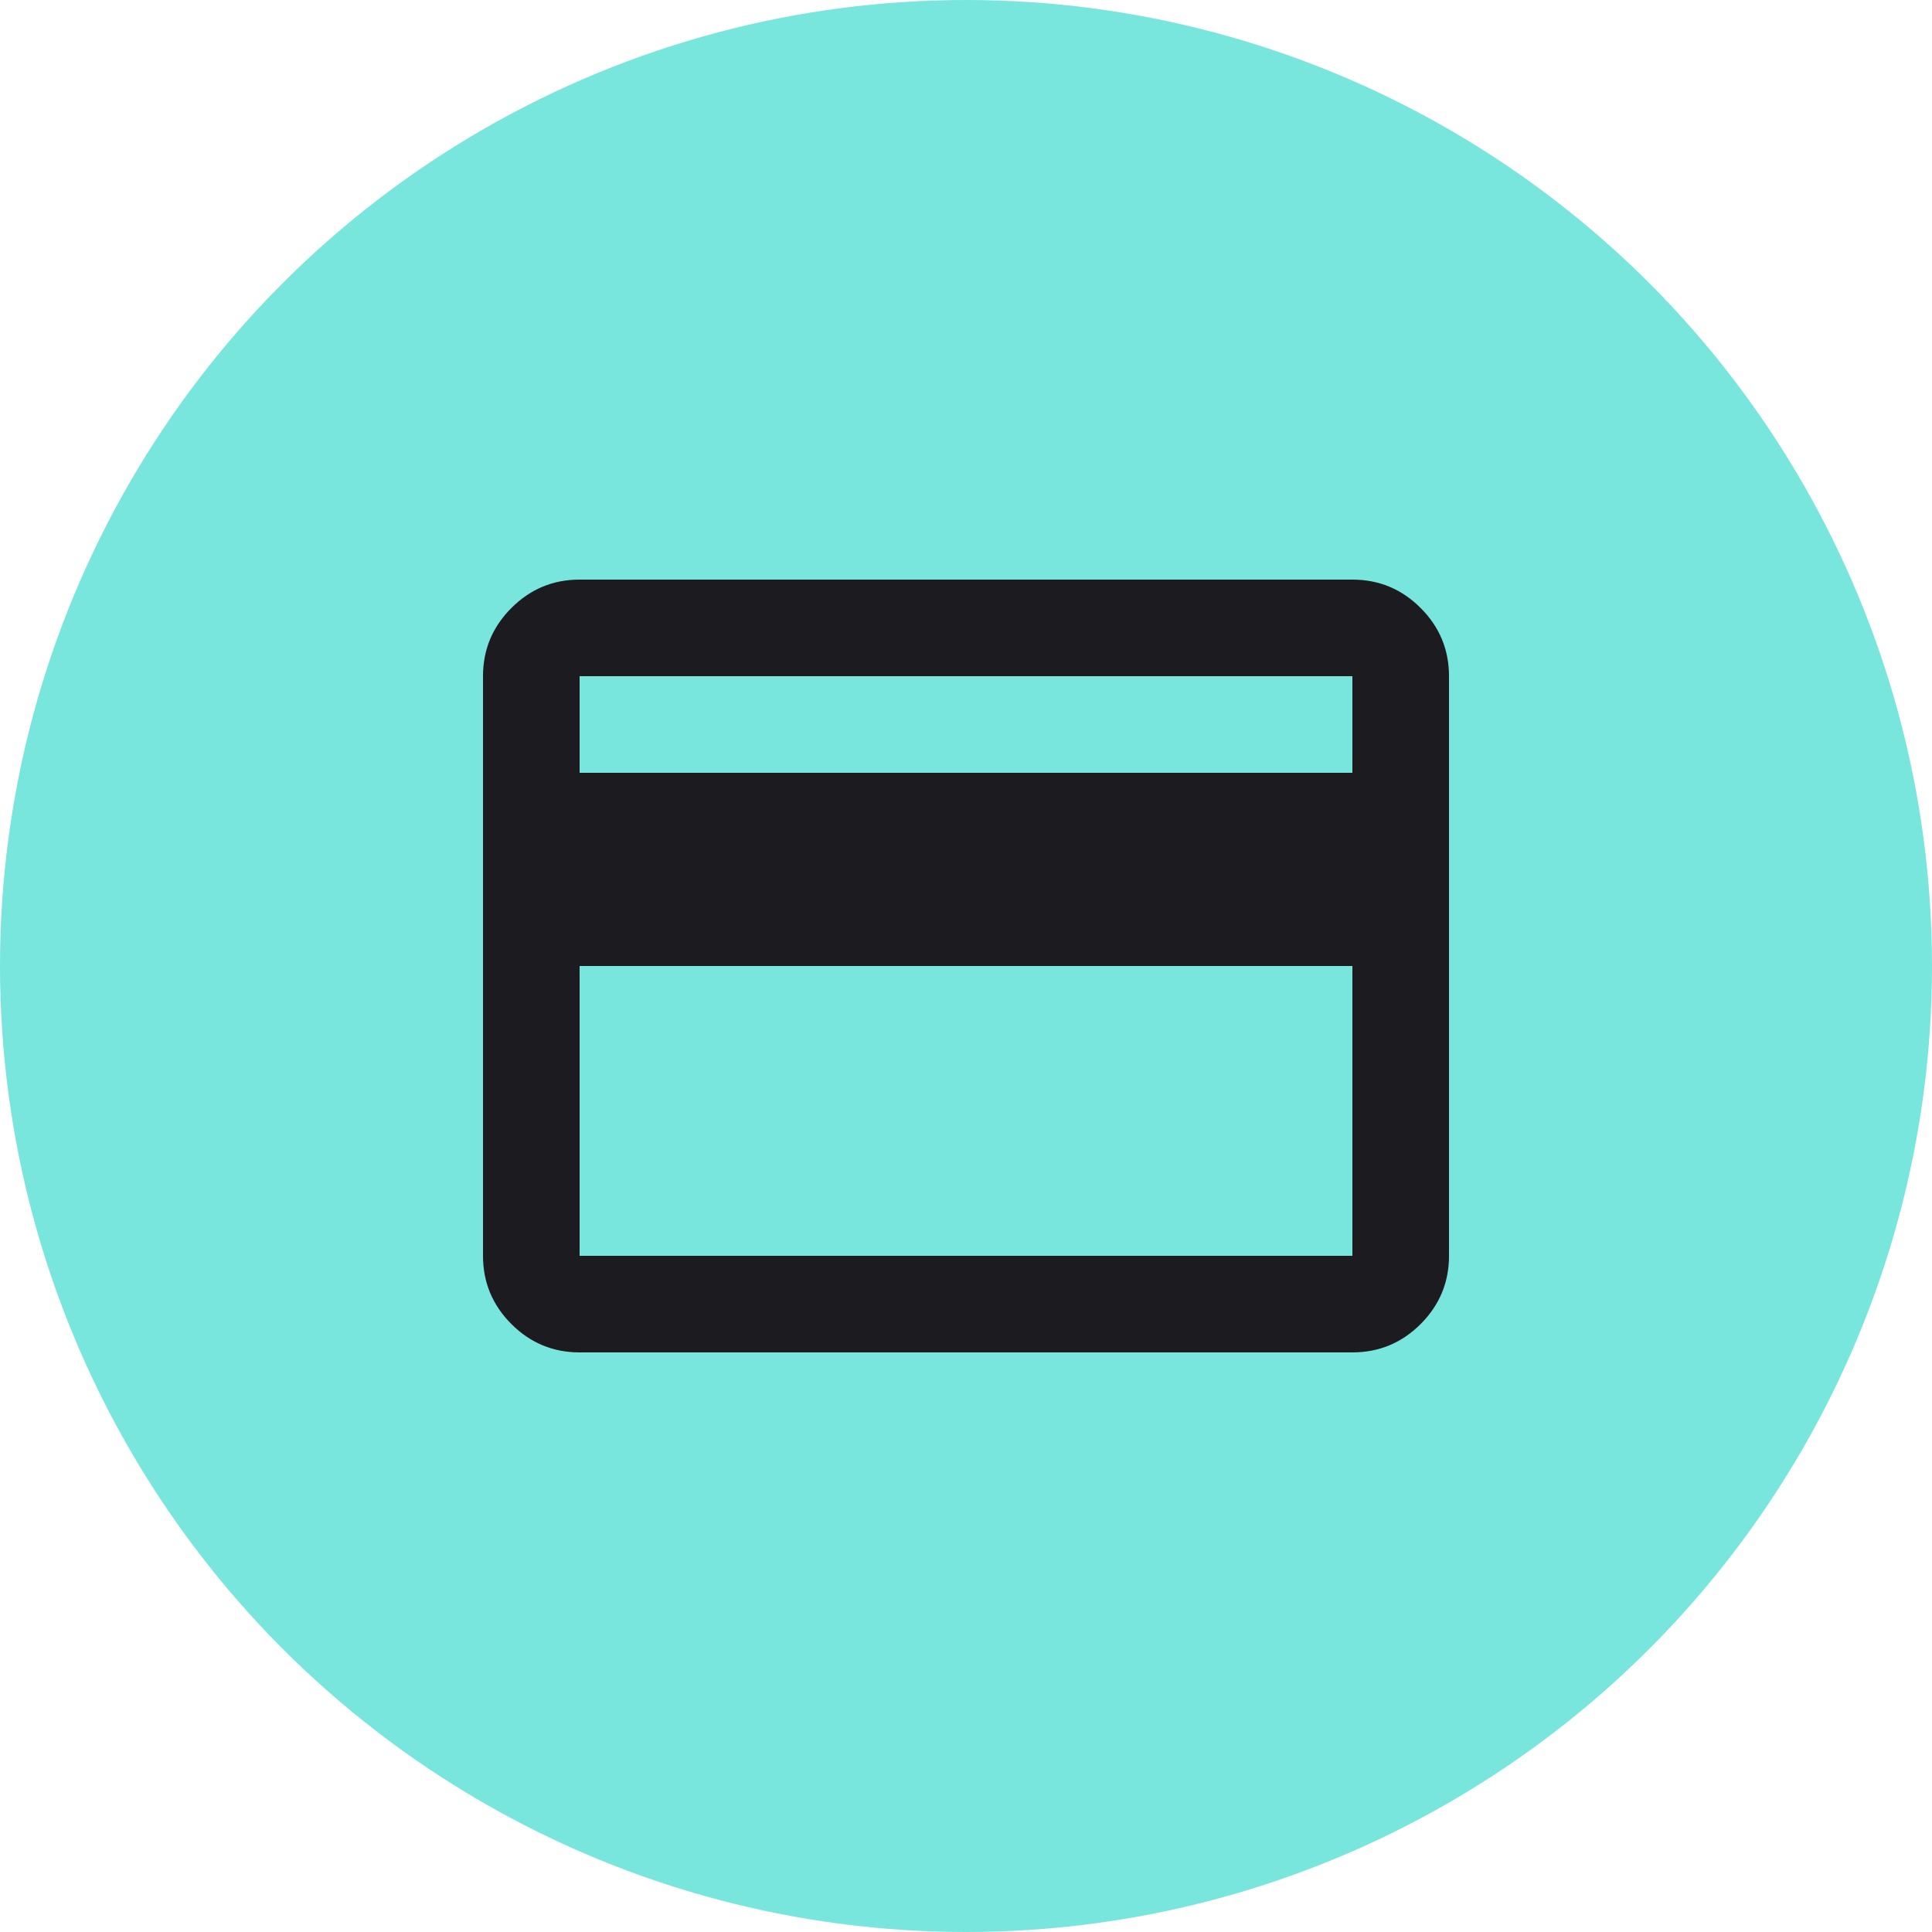
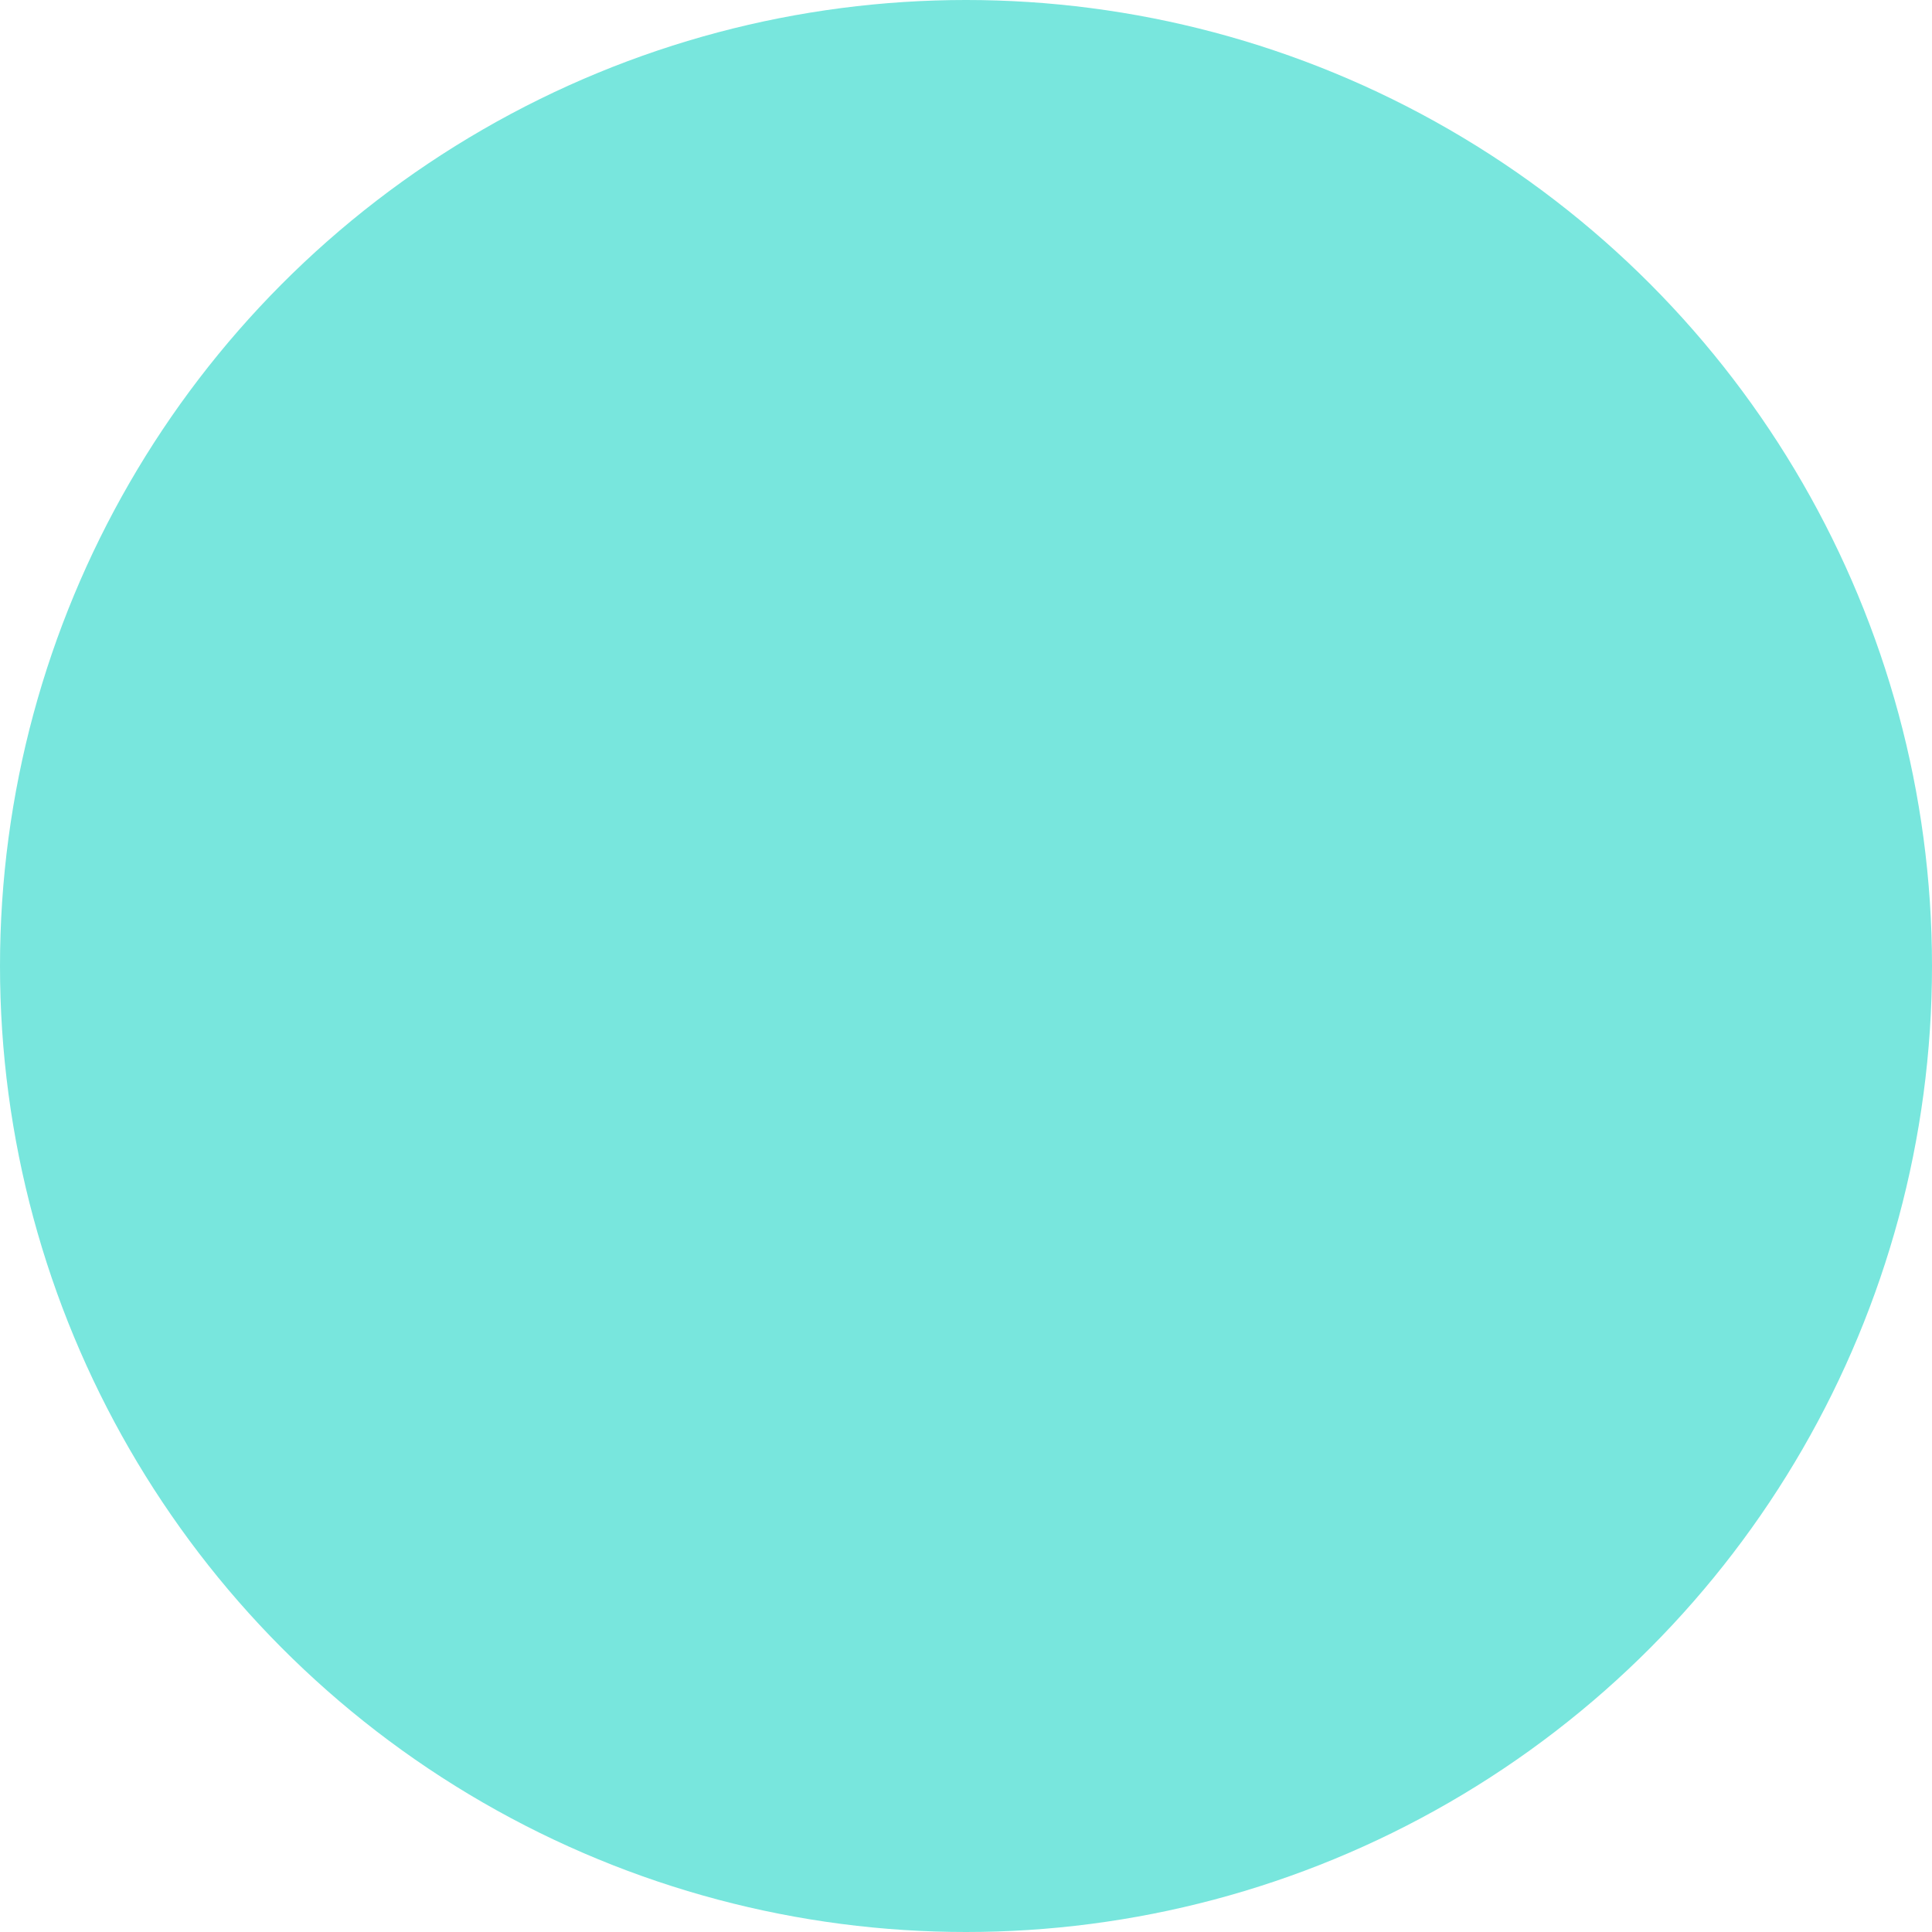
<svg xmlns="http://www.w3.org/2000/svg" width="40" height="40" viewBox="0 0 40 40" fill="none">
  <circle cx="20" cy="20" r="20" fill="#78E6DD" />
  <mask id="mask0_2132_10877" style="mask-type:alpha" maskUnits="userSpaceOnUse" x="8" y="8" width="24" height="24">
-     <rect x="8" y="8" width="24" height="24" fill="#D9D9D9" />
-   </mask>
+     </mask>
  <g mask="url(#mask0_2132_10877)">
-     <path d="M30 14V26C30 26.55 29.804 27.021 29.413 27.413C29.021 27.804 28.55 28 28 28H12C11.45 28 10.979 27.804 10.588 27.413C10.196 27.021 10 26.55 10 26V14C10 13.45 10.196 12.979 10.588 12.588C10.979 12.196 11.45 12 12 12H28C28.55 12 29.021 12.196 29.413 12.588C29.804 12.979 30 13.45 30 14ZM12 16H28V14H12V16ZM12 20V26H28V20H12Z" fill="#1C1B1F" />
-   </g>
+     </g>
</svg>